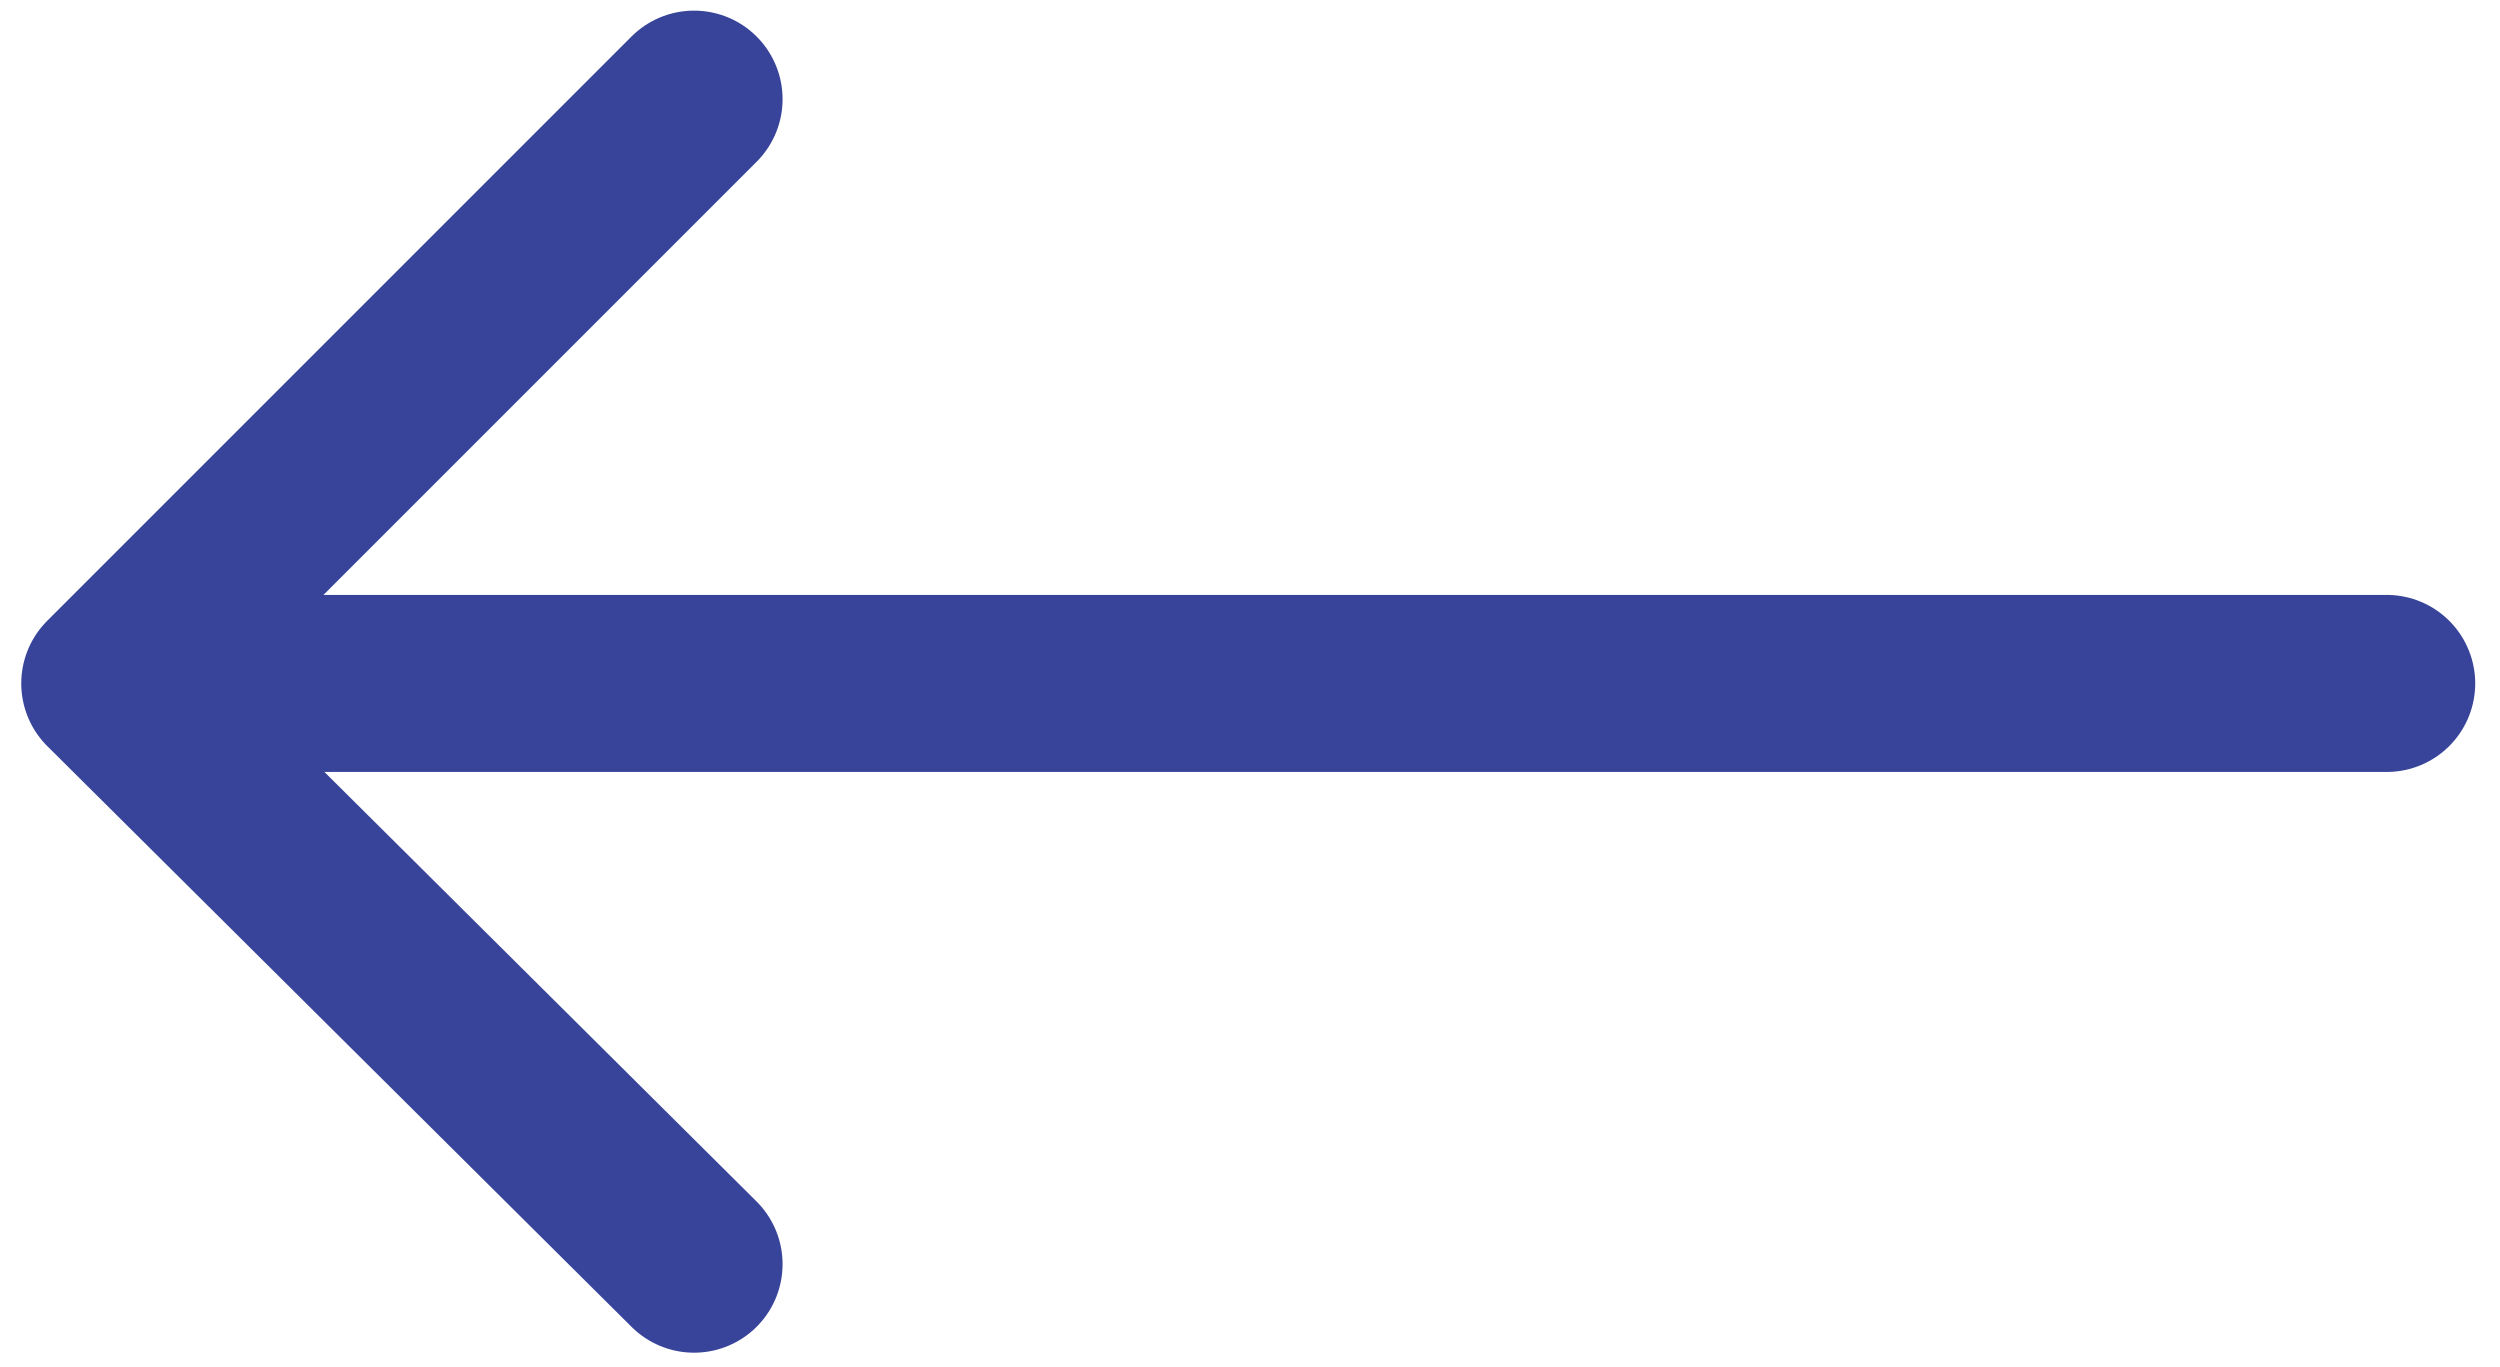
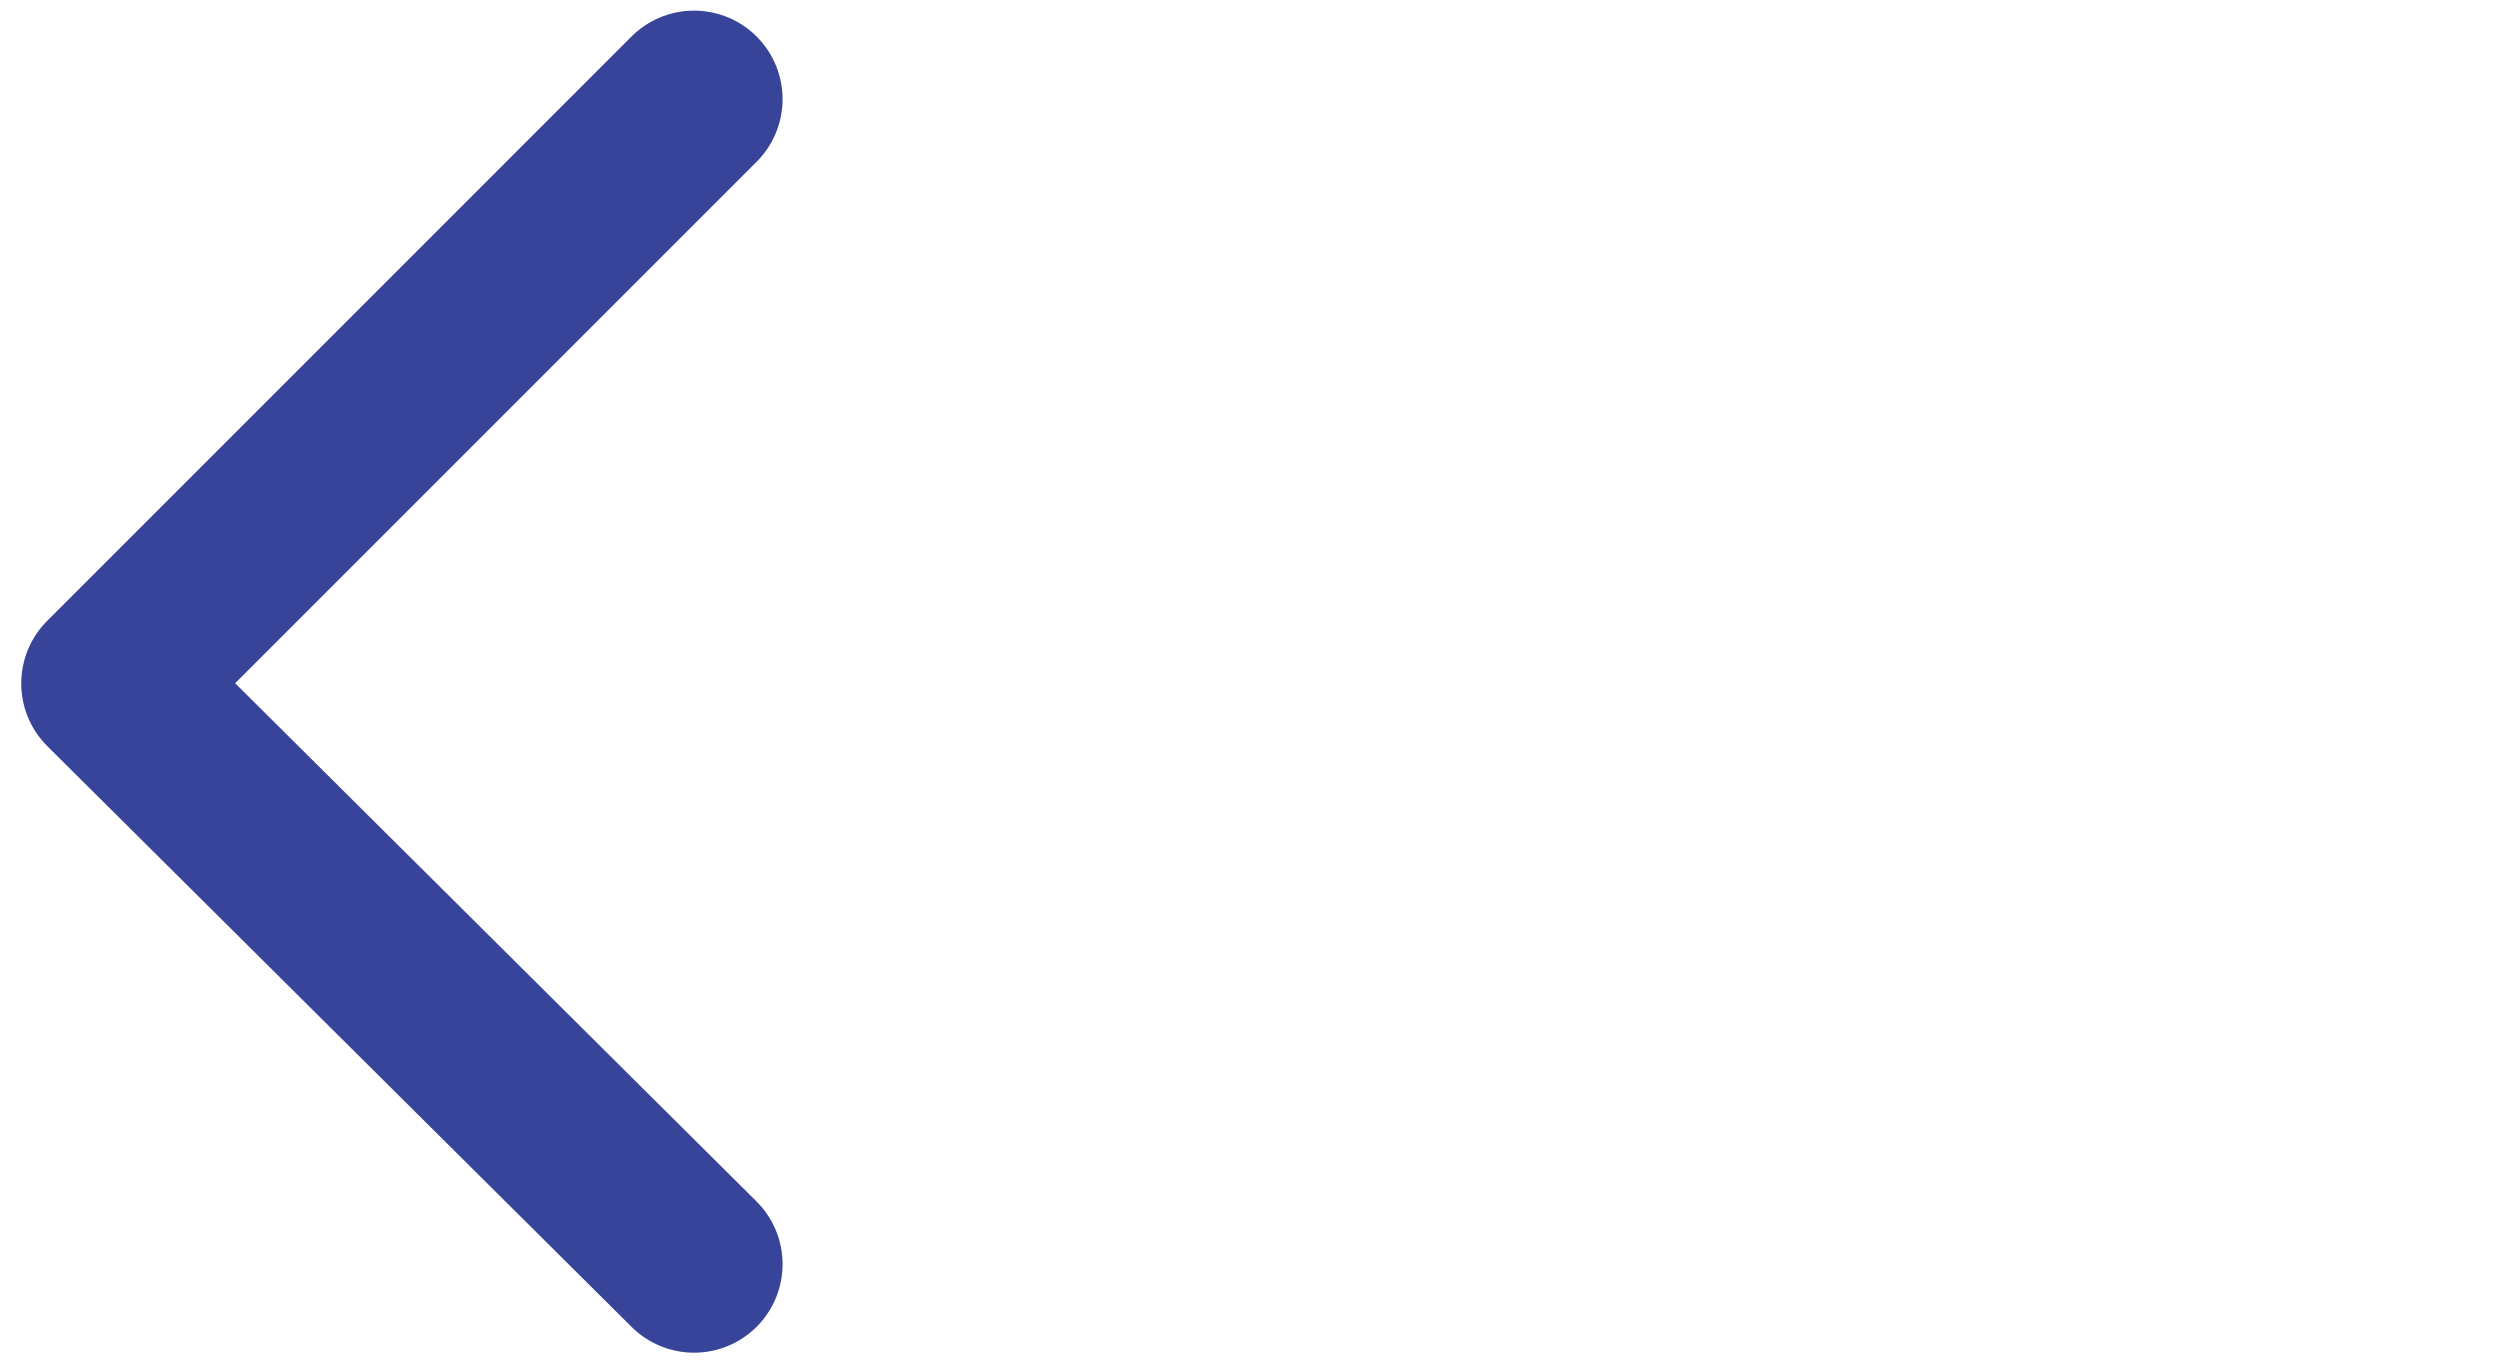
<svg xmlns="http://www.w3.org/2000/svg" version="1.1" id="Layer_1" x="0px" y="0px" viewBox="0 0 70.6 38.6" style="enable-background:new 0 0 70.6 38.6;" xml:space="preserve">
  <style type="text/css">
	.st0{fill:none;stroke:#37449A;stroke-width:5;stroke-linecap:round;stroke-linejoin:round;stroke-miterlimit:10;}
</style>
  <g>
    <polyline class="st0" points="19.6,35.7 3.1,19.3 19.6,2.8  " />
-     <line class="st0" x1="3.6" y1="19.3" x2="67.4" y2="19.3" />
  </g>
</svg>